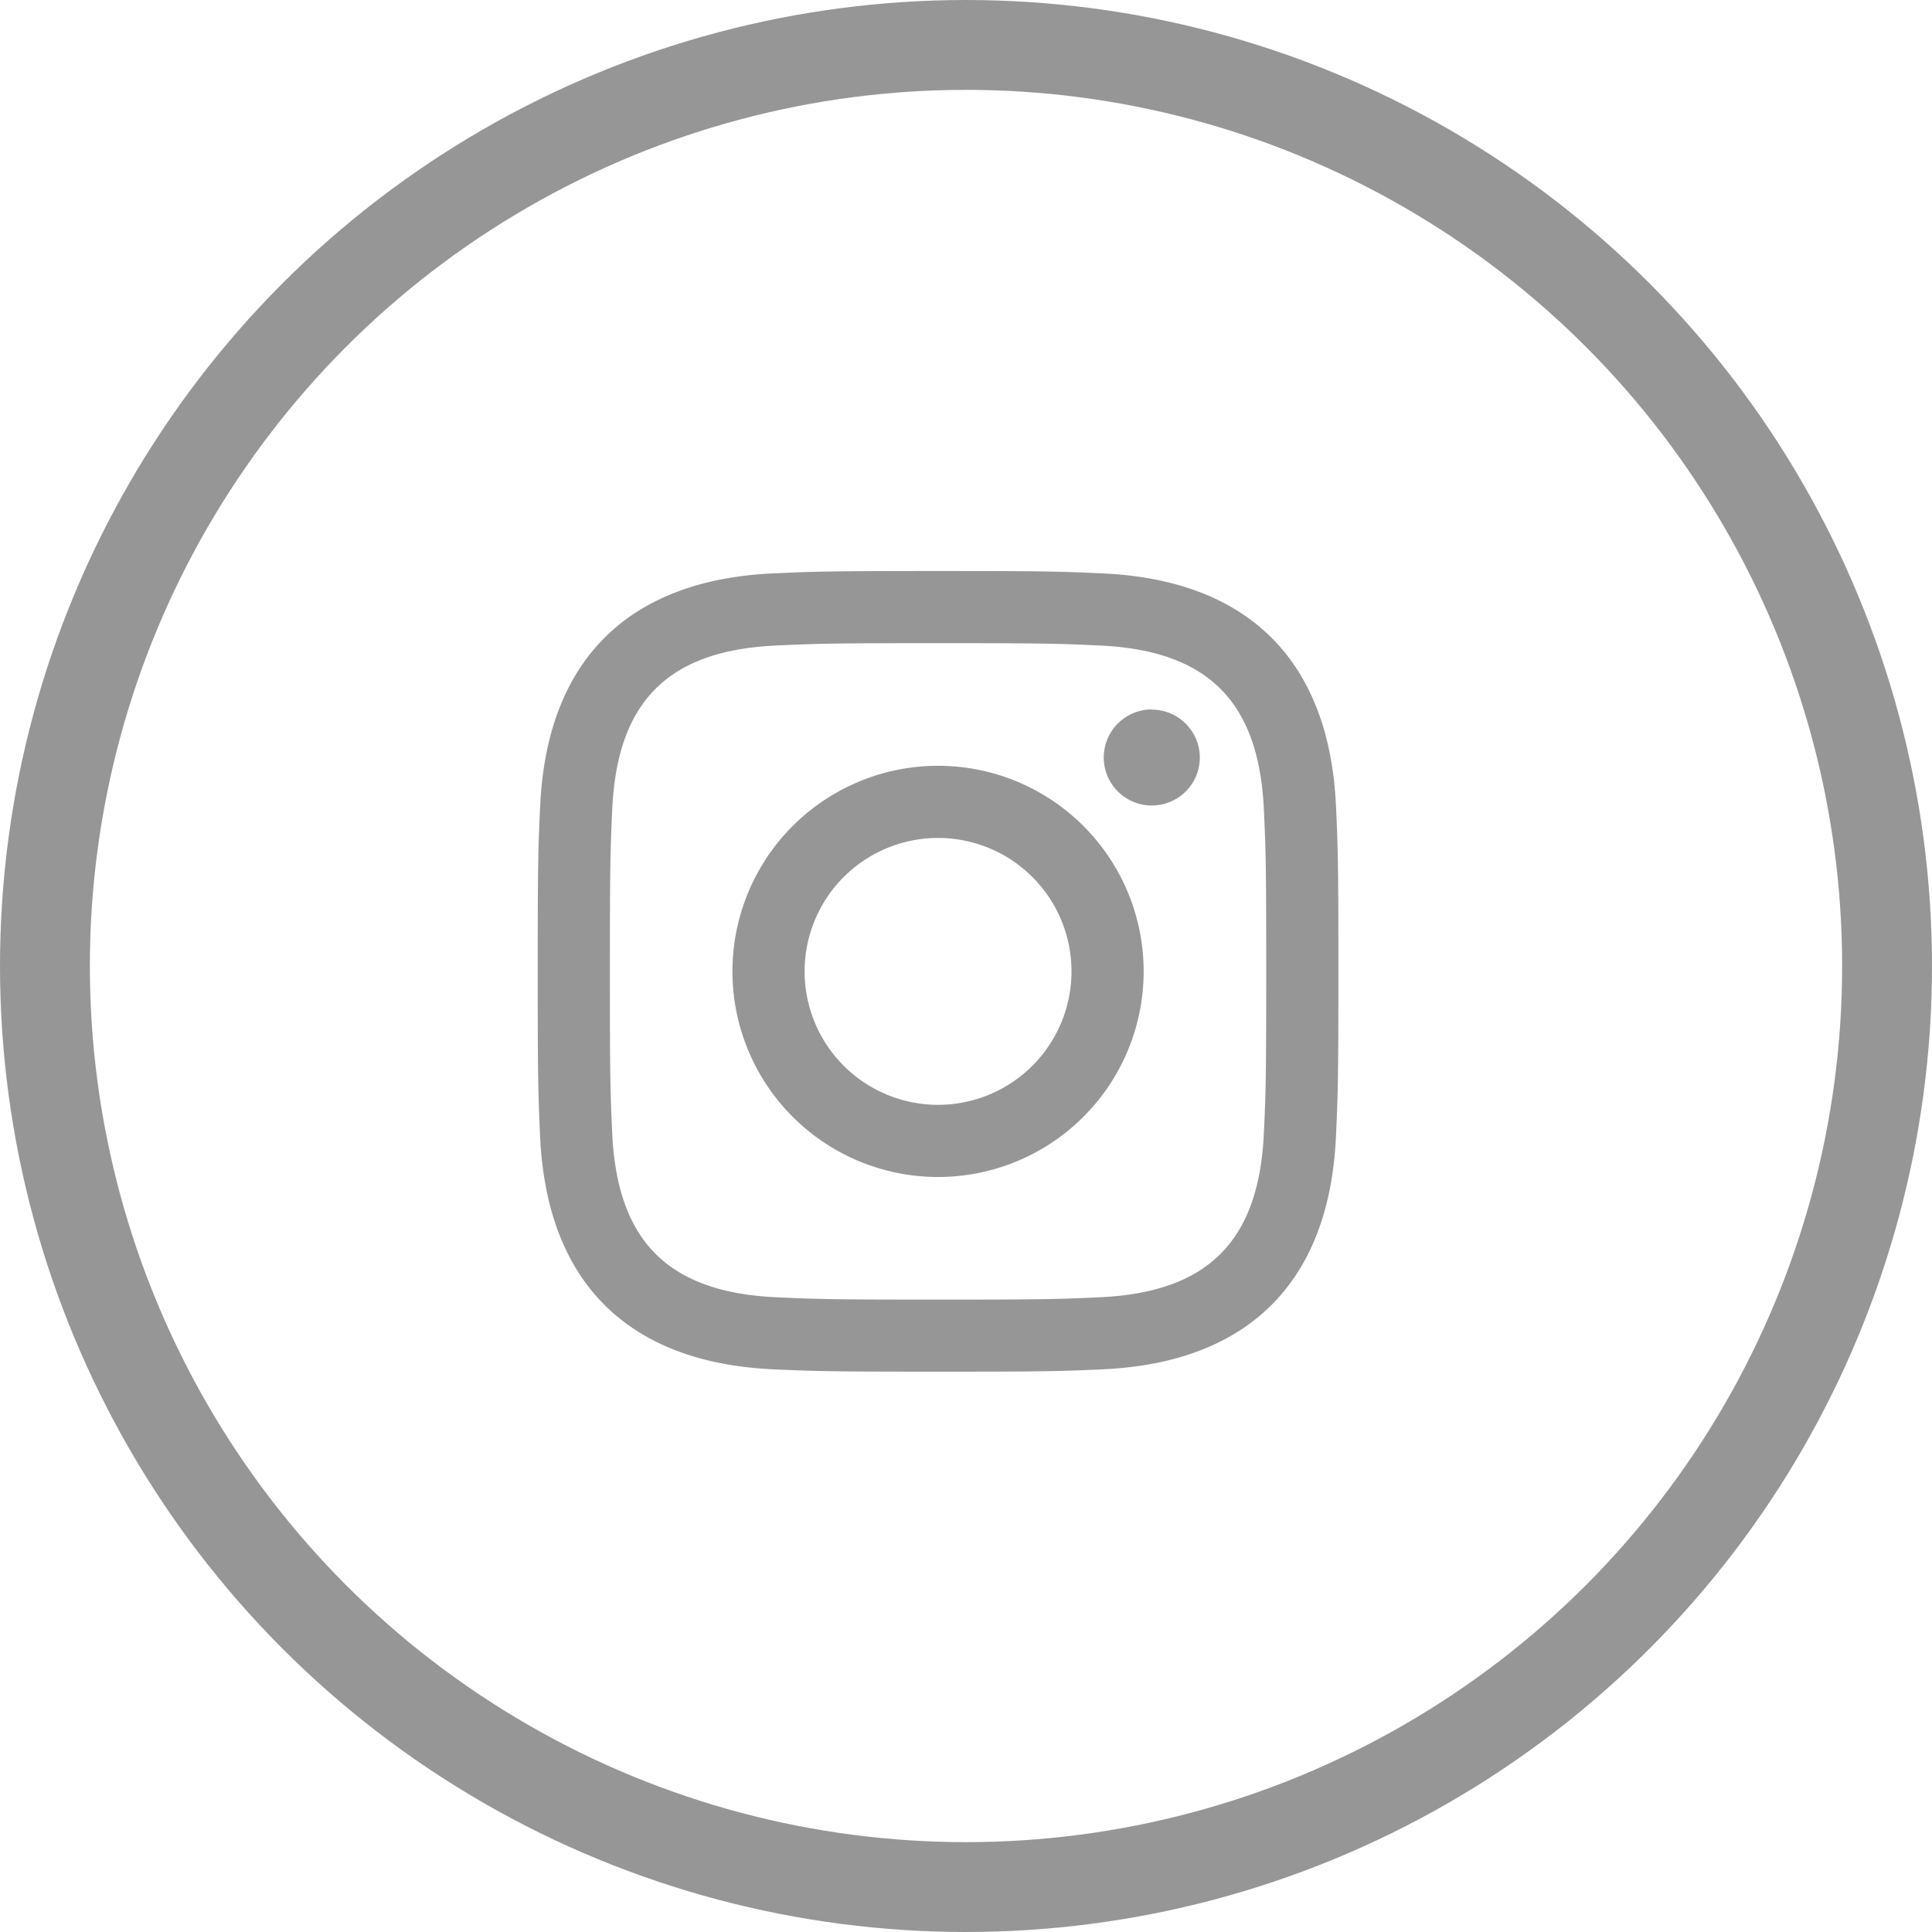
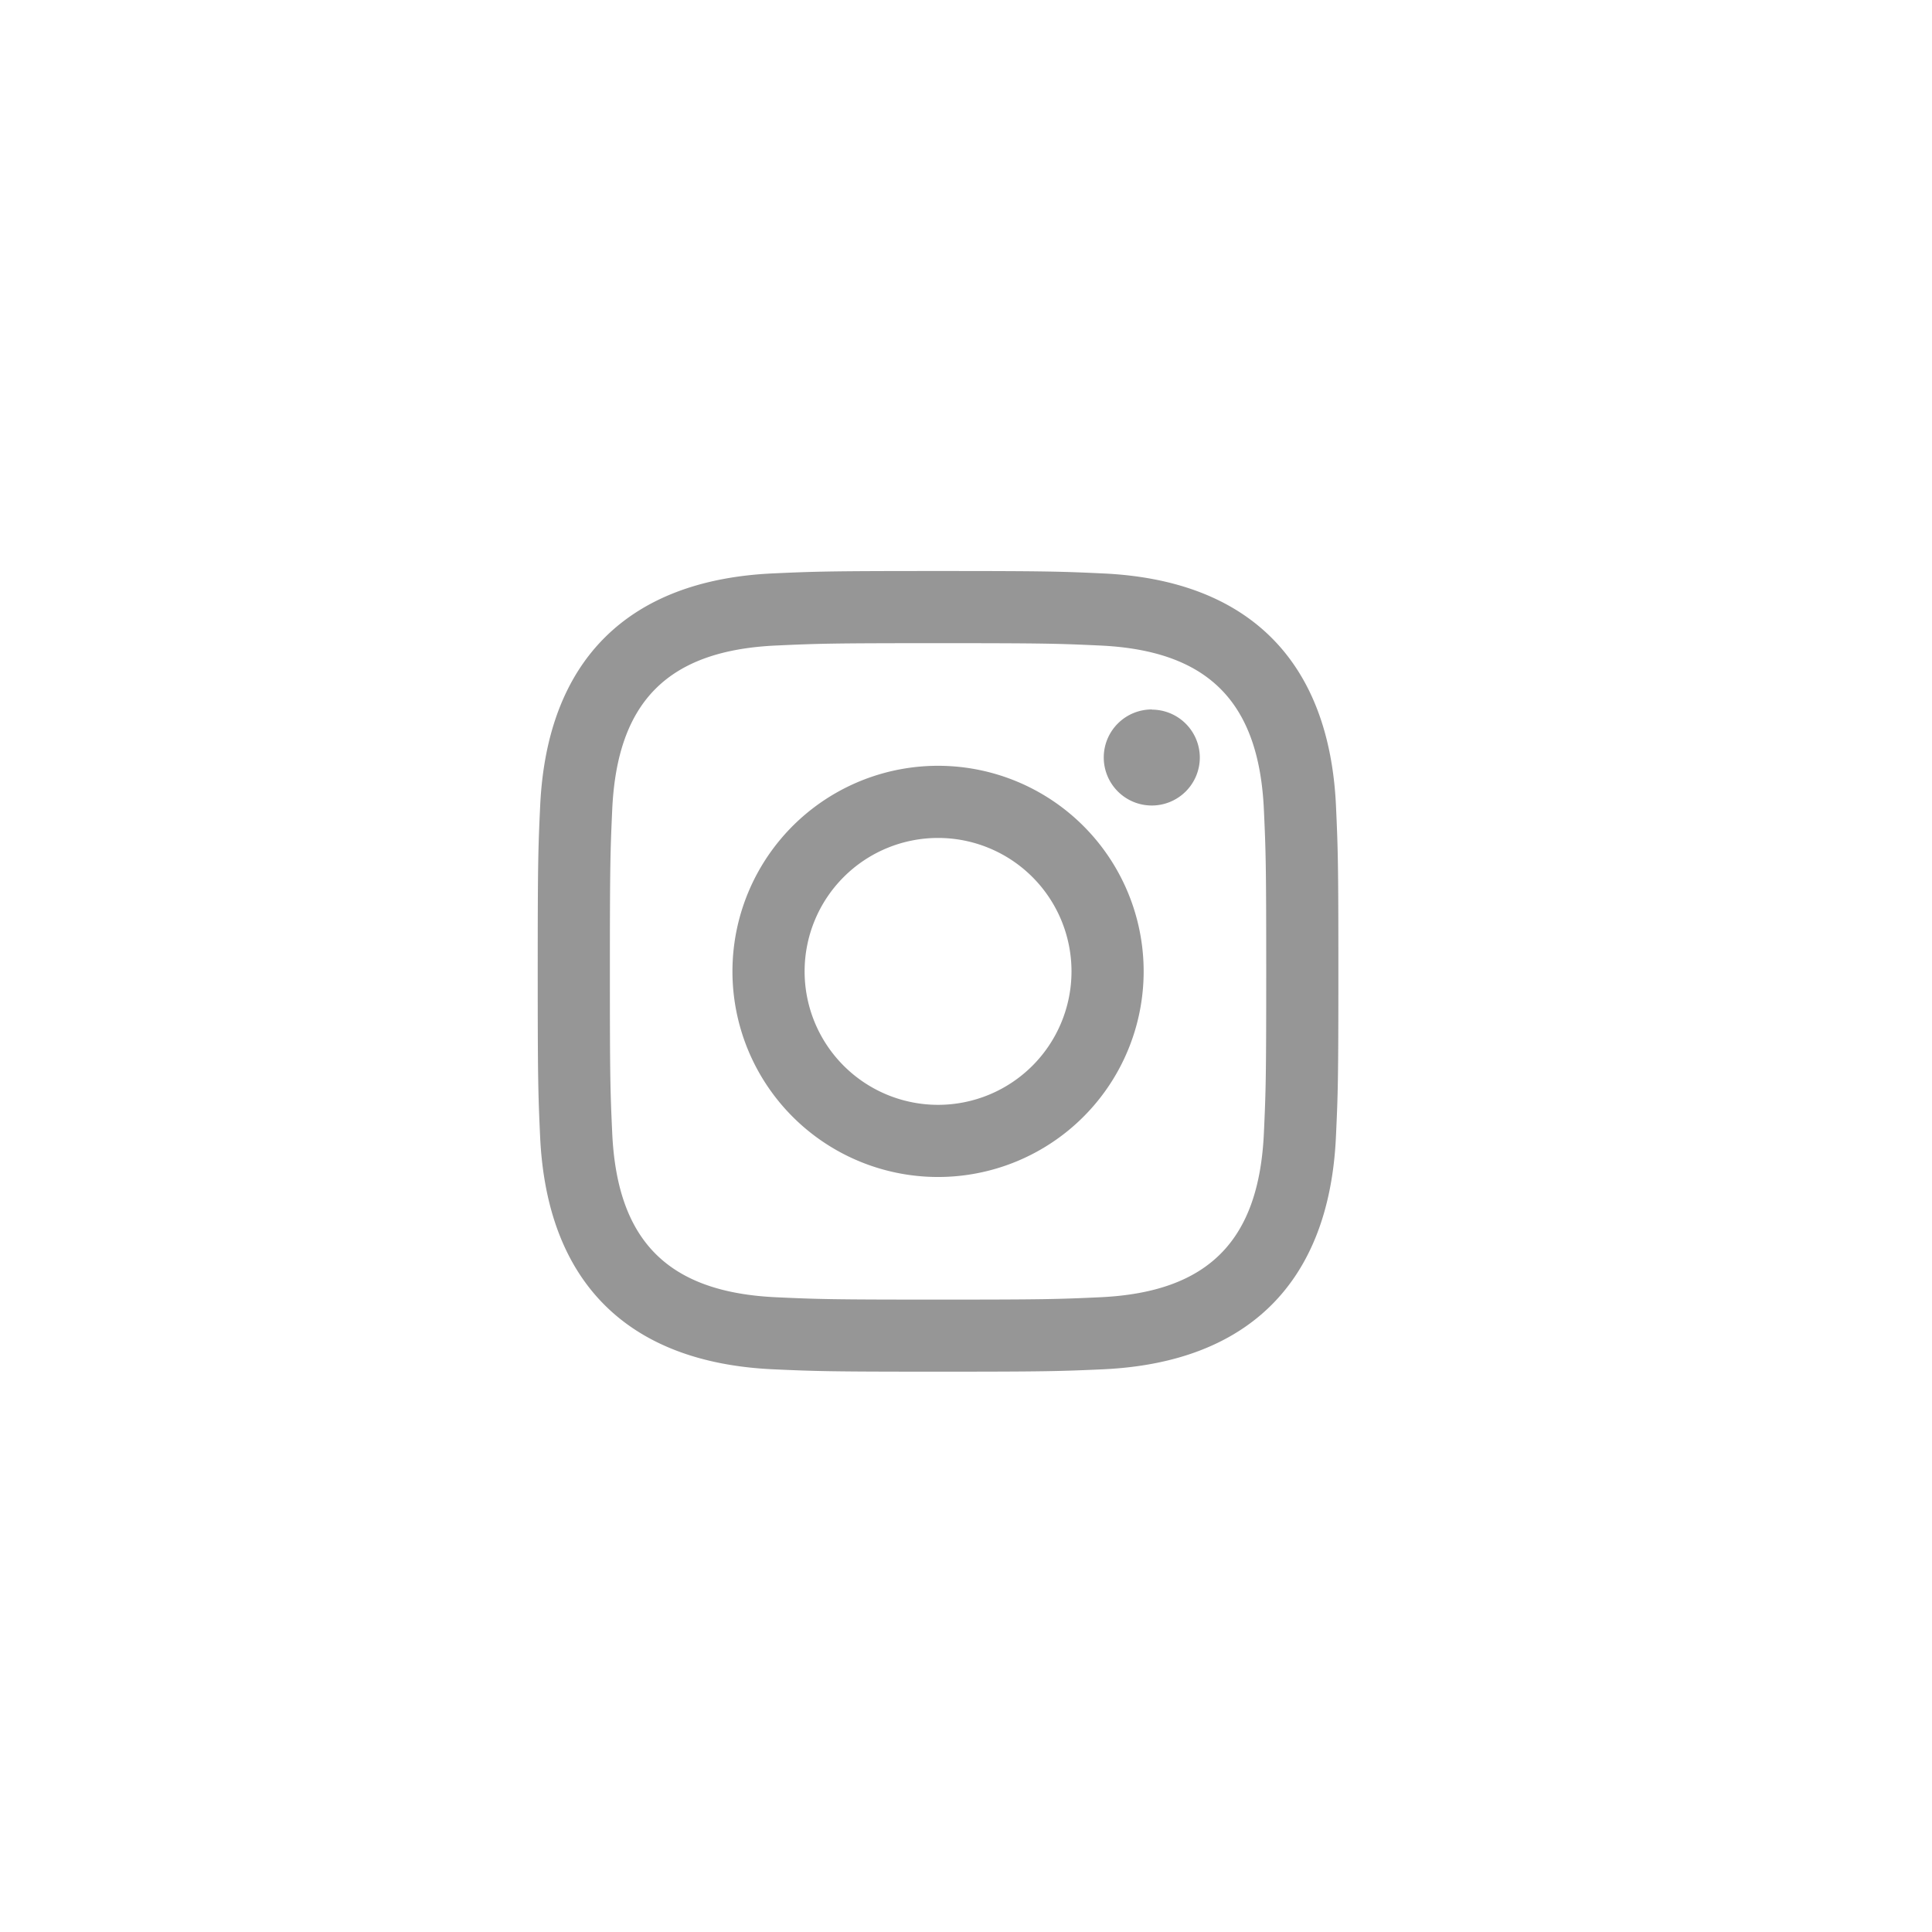
<svg xmlns="http://www.w3.org/2000/svg" width="43" height="43" viewBox="0 0 43 43">
  <defs>
    <style>.a{fill:none;stroke:#969696;stroke-miterlimit:10;stroke-width:2px;}.b{fill:#969696;}</style>
  </defs>
  <g transform="translate(0.723 1.2)">
    <g transform="translate(0)">
-       <circle class="a" cx="20.5" cy="20.5" r="20.5" transform="translate(0.277 -0.2)" />
-     </g>
+       </g>
    <path class="b" d="M3894.171,1457.44c2.379,0,2.662.009,3.6.052,2.415.11,3.542,1.256,3.652,3.653.043.939.052,1.221.052,3.6s-.009,2.661-.052,3.6c-.11,2.395-1.236,3.543-3.652,3.653-.94.043-1.221.052-3.6.052s-2.661-.009-3.6-.052c-2.42-.111-3.542-1.262-3.652-3.654-.043-.939-.052-1.22-.052-3.6s.01-2.661.052-3.6c.11-2.4,1.235-3.543,3.652-3.652C3891.511,1457.449,3891.792,1457.44,3894.171,1457.44Zm0-1.606c-2.42,0-2.723.01-3.673.053-3.236.148-5.035,1.944-5.183,5.183-.044.951-.054,1.254-.054,3.674s.01,2.724.053,3.674c.148,3.236,1.944,5.034,5.183,5.183.951.043,1.254.053,3.674.053s2.724-.01,3.674-.053c3.233-.149,5.036-1.944,5.182-5.183.044-.95.054-1.254.054-3.674s-.01-2.723-.053-3.673c-.146-3.233-1.943-5.034-5.183-5.183C3896.9,1455.844,3896.591,1455.834,3894.171,1455.834Zm0,4.335a4.576,4.576,0,1,0,4.576,4.575A4.576,4.576,0,0,0,3894.171,1460.169Zm0,7.546a2.97,2.97,0,1,1,2.97-2.97A2.97,2.97,0,0,1,3894.171,1467.715Zm4.757-8.8a1.069,1.069,0,1,0,1.069,1.069A1.069,1.069,0,0,0,3898.928,1458.919Z" transform="translate(-3874.016 -1444.325)" />
  </g>
</svg>